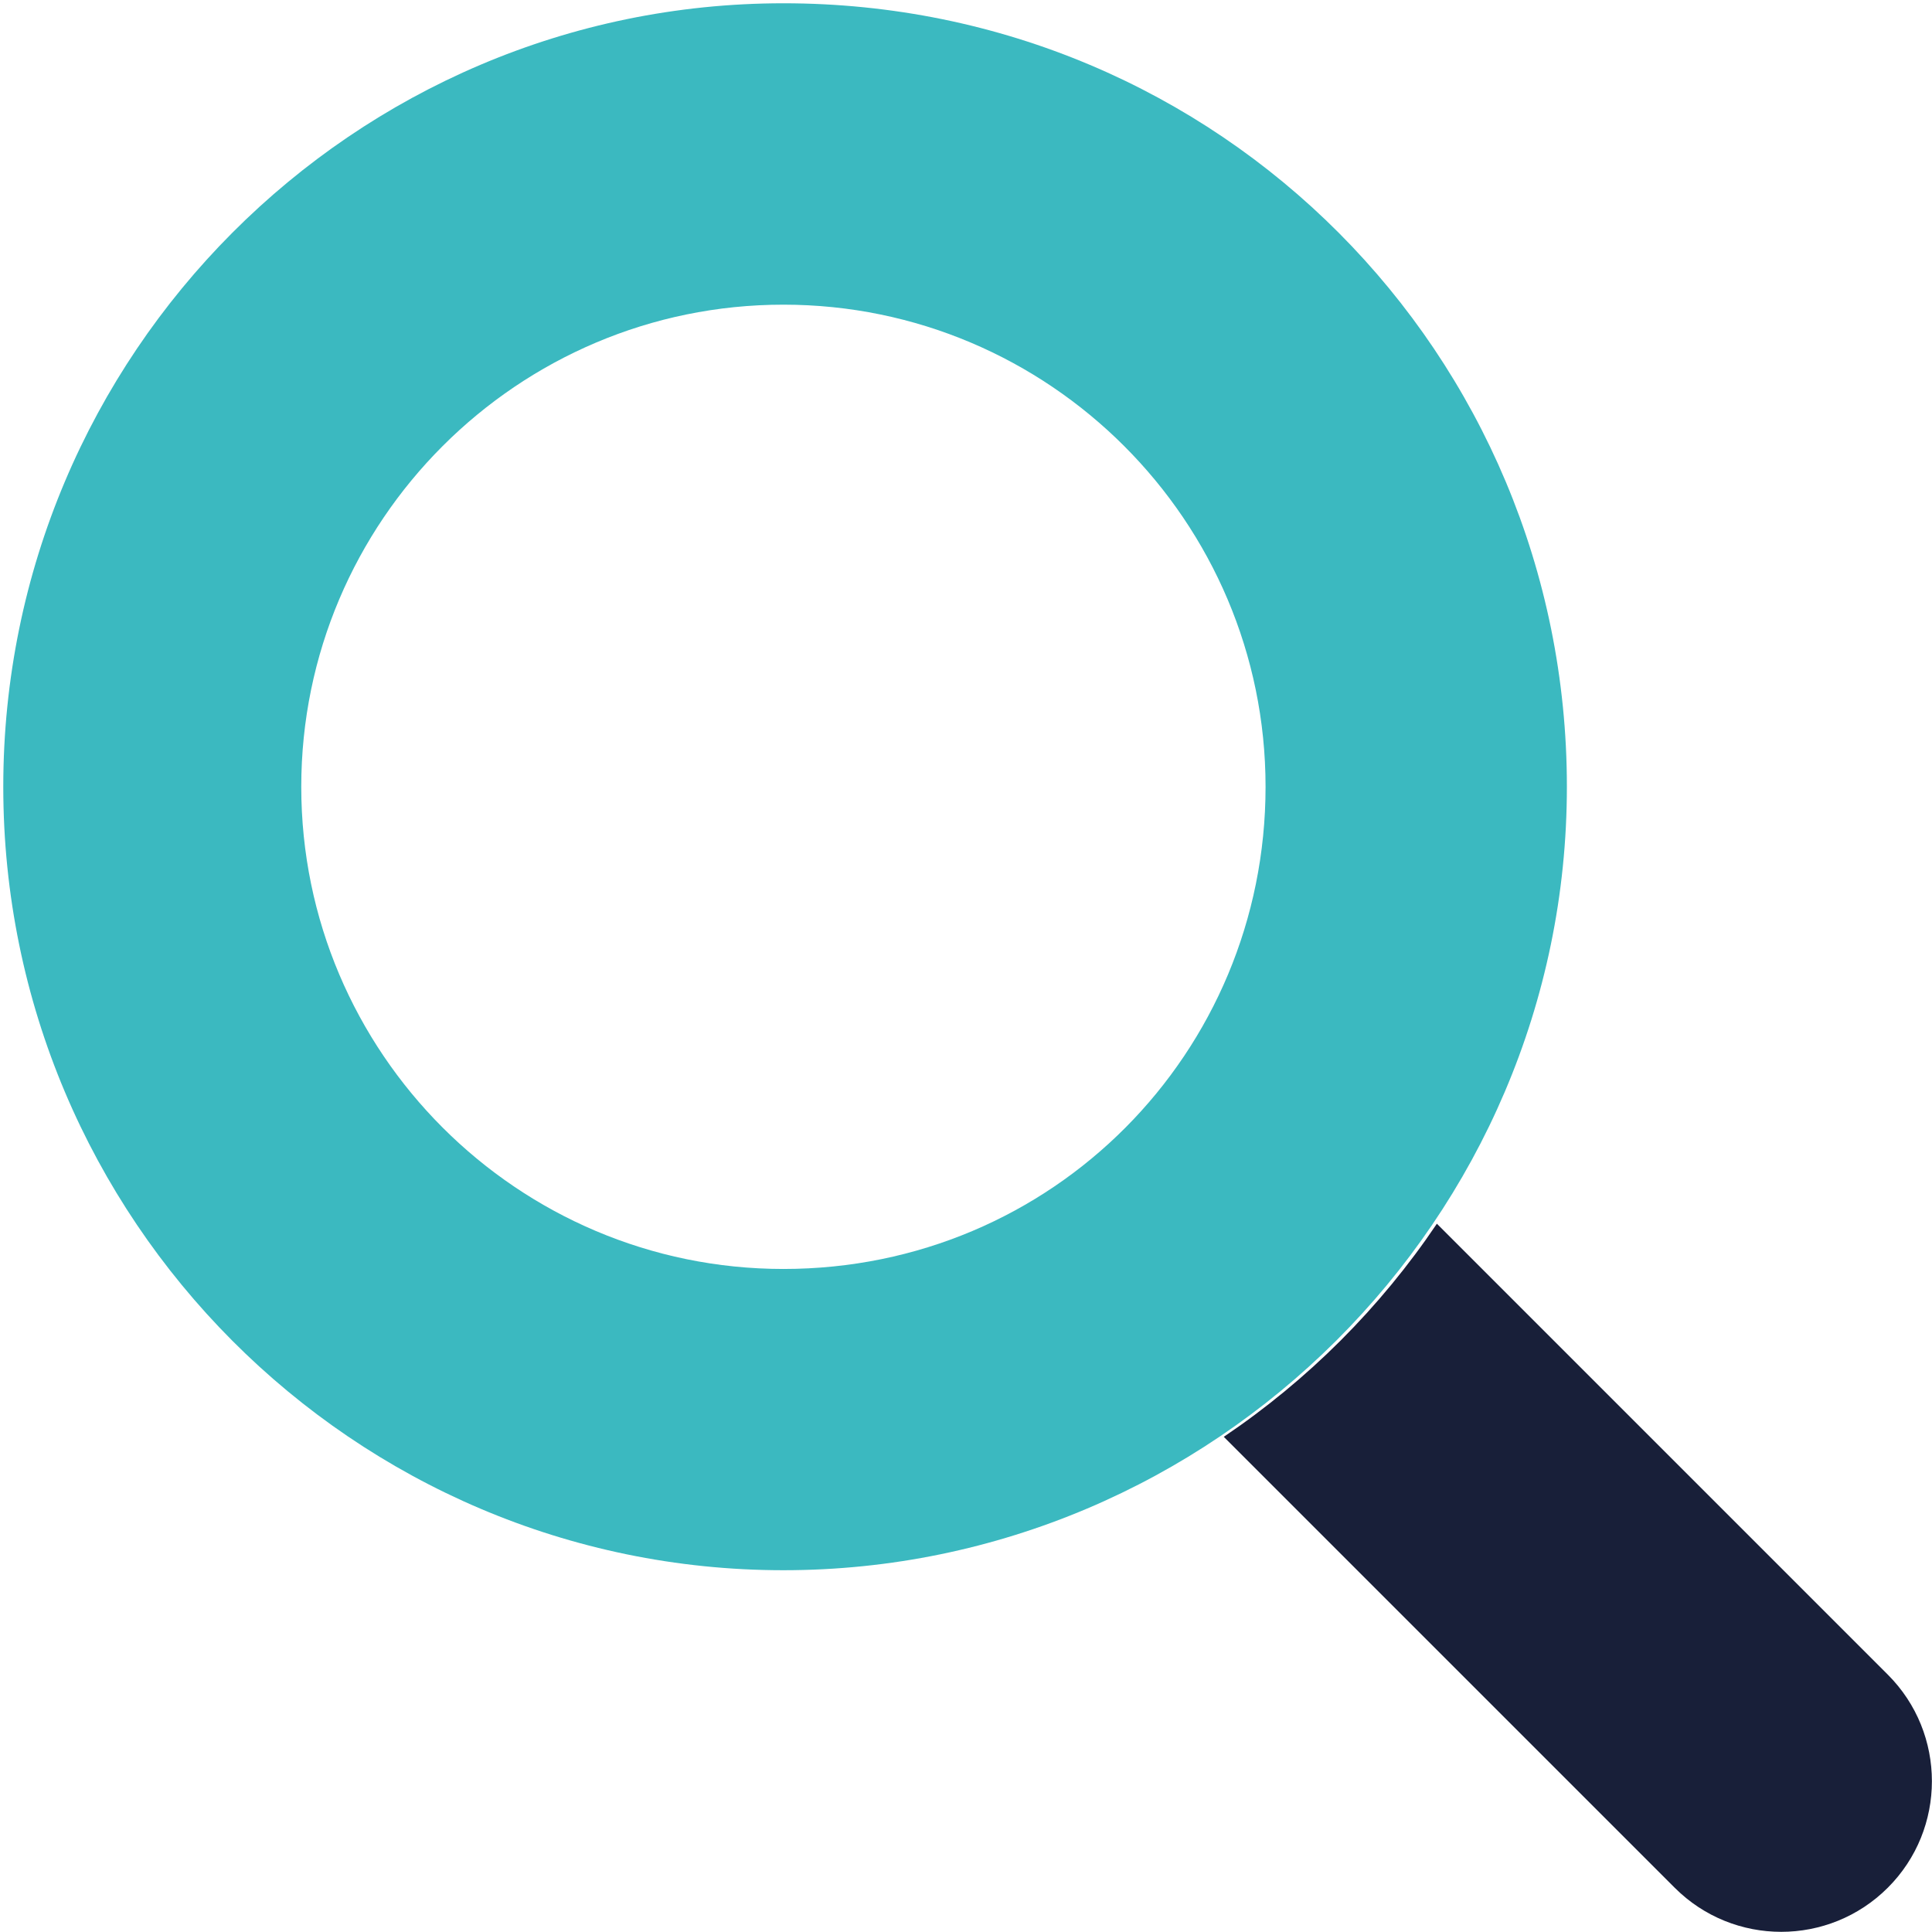
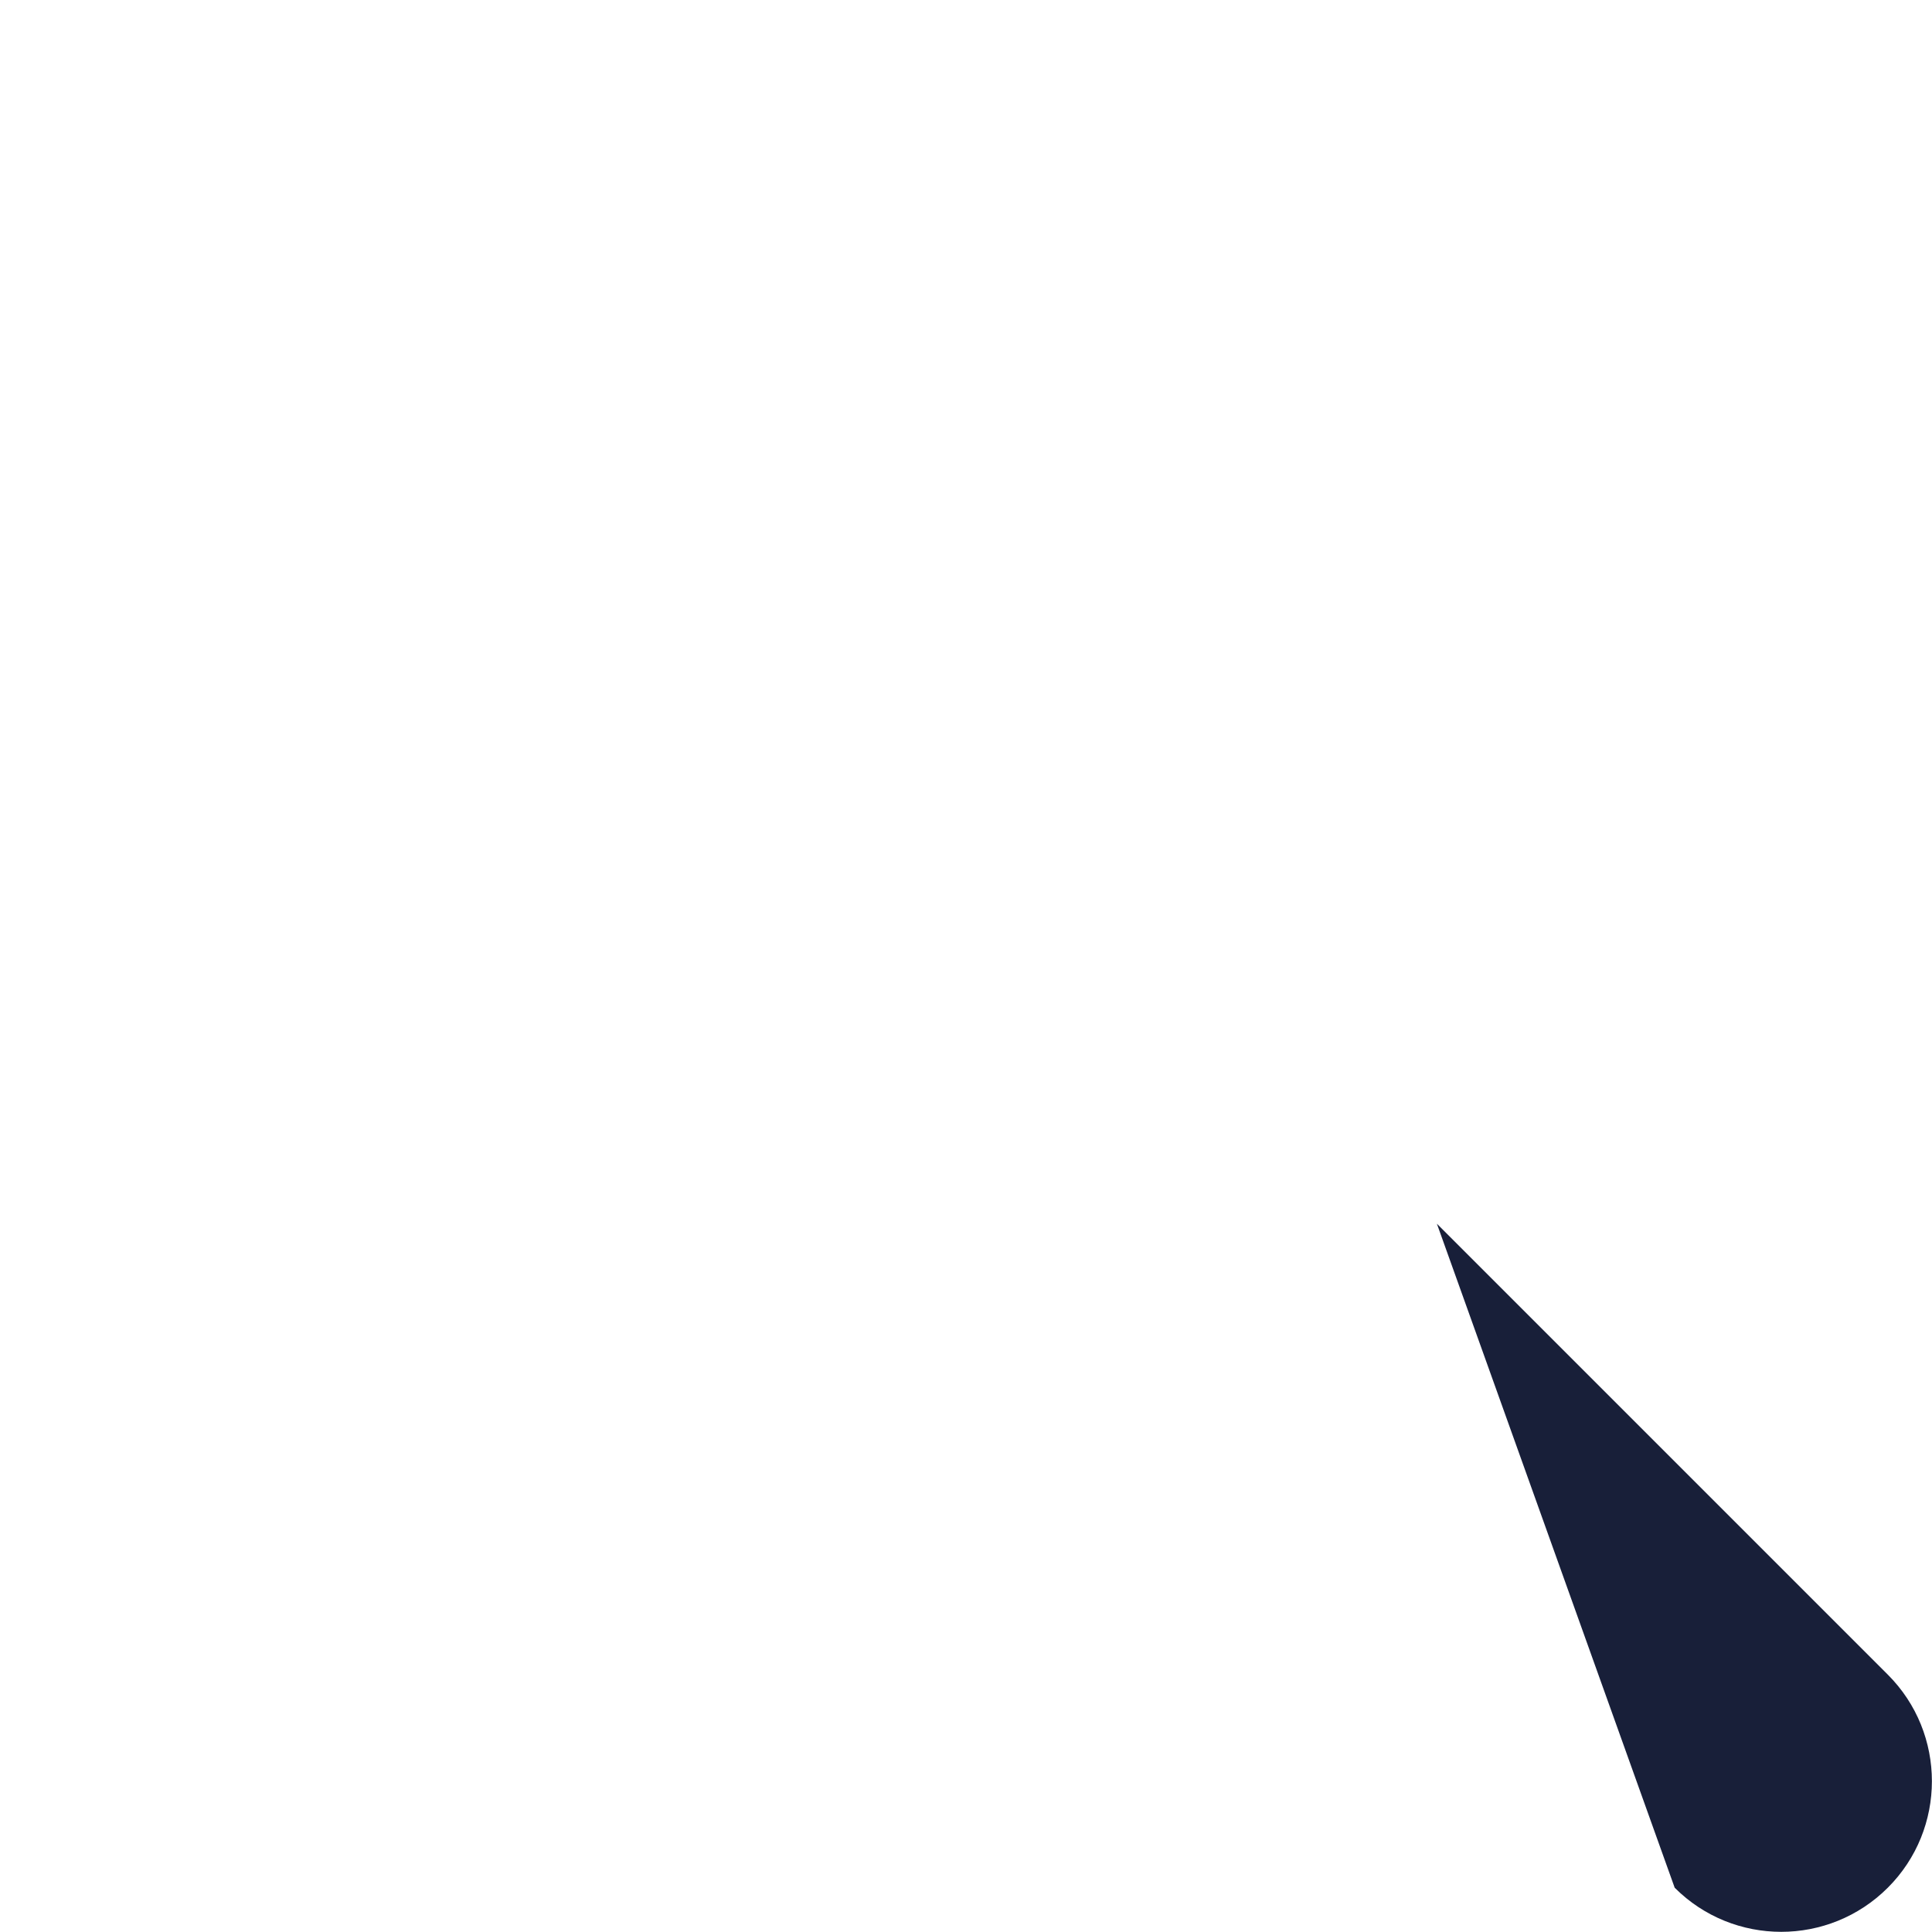
<svg xmlns="http://www.w3.org/2000/svg" width="295" height="295" viewBox="0 0 295 295" fill="none">
  <g clip-path="url(#clip0_1_109)">
-     <path d="M288.25 255.7L219.4 186.85C210.76 199.68 199.69 210.74 186.86 219.39L255.71 288.24C264.69 297.22 279.26 297.22 288.25 288.24C297.23 279.28 297.23 264.67 288.25 255.7Z" fill="#181F39" />
-     <path d="M119.62 0.5C54.06 0.5 0.5 54.06 0.5 120.13C0.5 186.2 54.06 239.76 119.62 239.76C185.18 239.76 239.25 186.19 239.25 120.13C239.25 54.07 186.22 0.5 119.62 0.5ZM119.62 193.76C79.02 193.76 46 160.73 46 120.14C46 79.55 79.03 46.52 119.62 46.52C160.21 46.52 193.24 79.55 193.24 120.14C193.24 160.74 160.74 193.76 119.62 193.76Z" fill="#3BB9C0" />
+     <path d="M288.25 255.7L219.4 186.85L255.71 288.24C264.69 297.22 279.26 297.22 288.25 288.24C297.23 279.28 297.23 264.67 288.25 255.7Z" fill="#181F39" />
  </g>
  <defs>
    <clipPath id="clip0_1_109">
      <rect width="294.48" height="294.48" fill="white" transform="translate(0.5 0.5)" />
    </clipPath>
  </defs>
</svg>